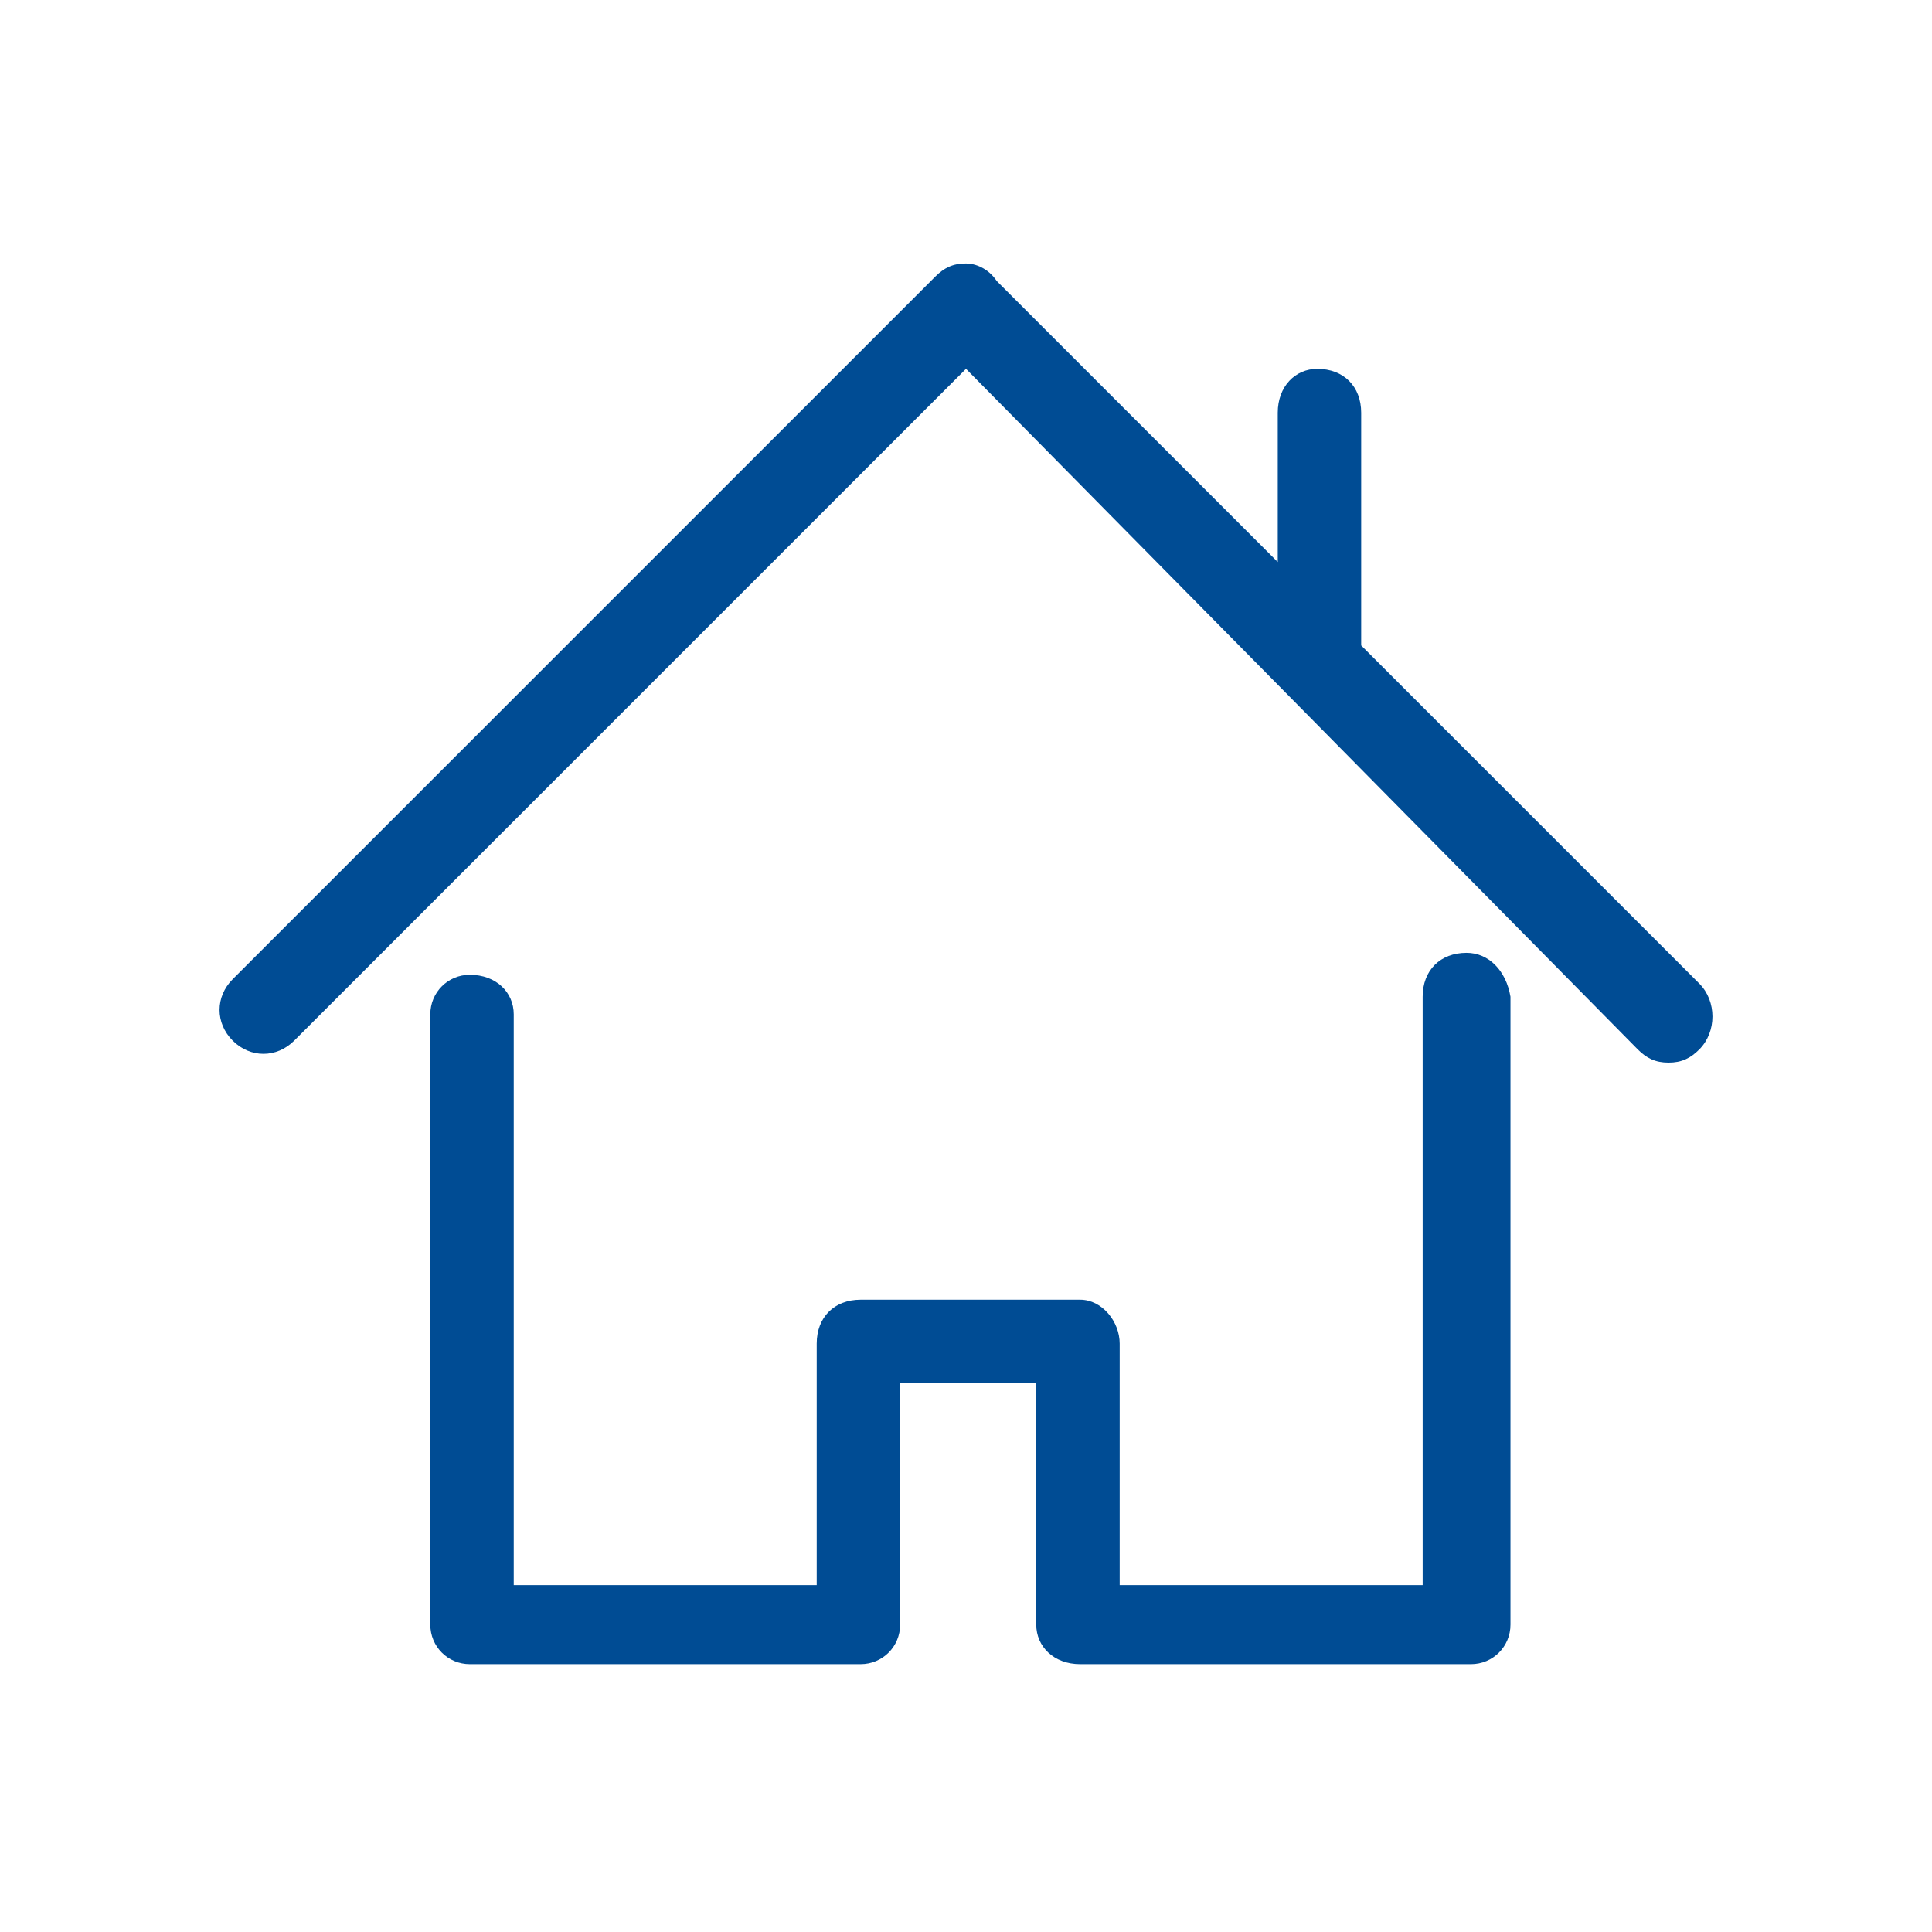
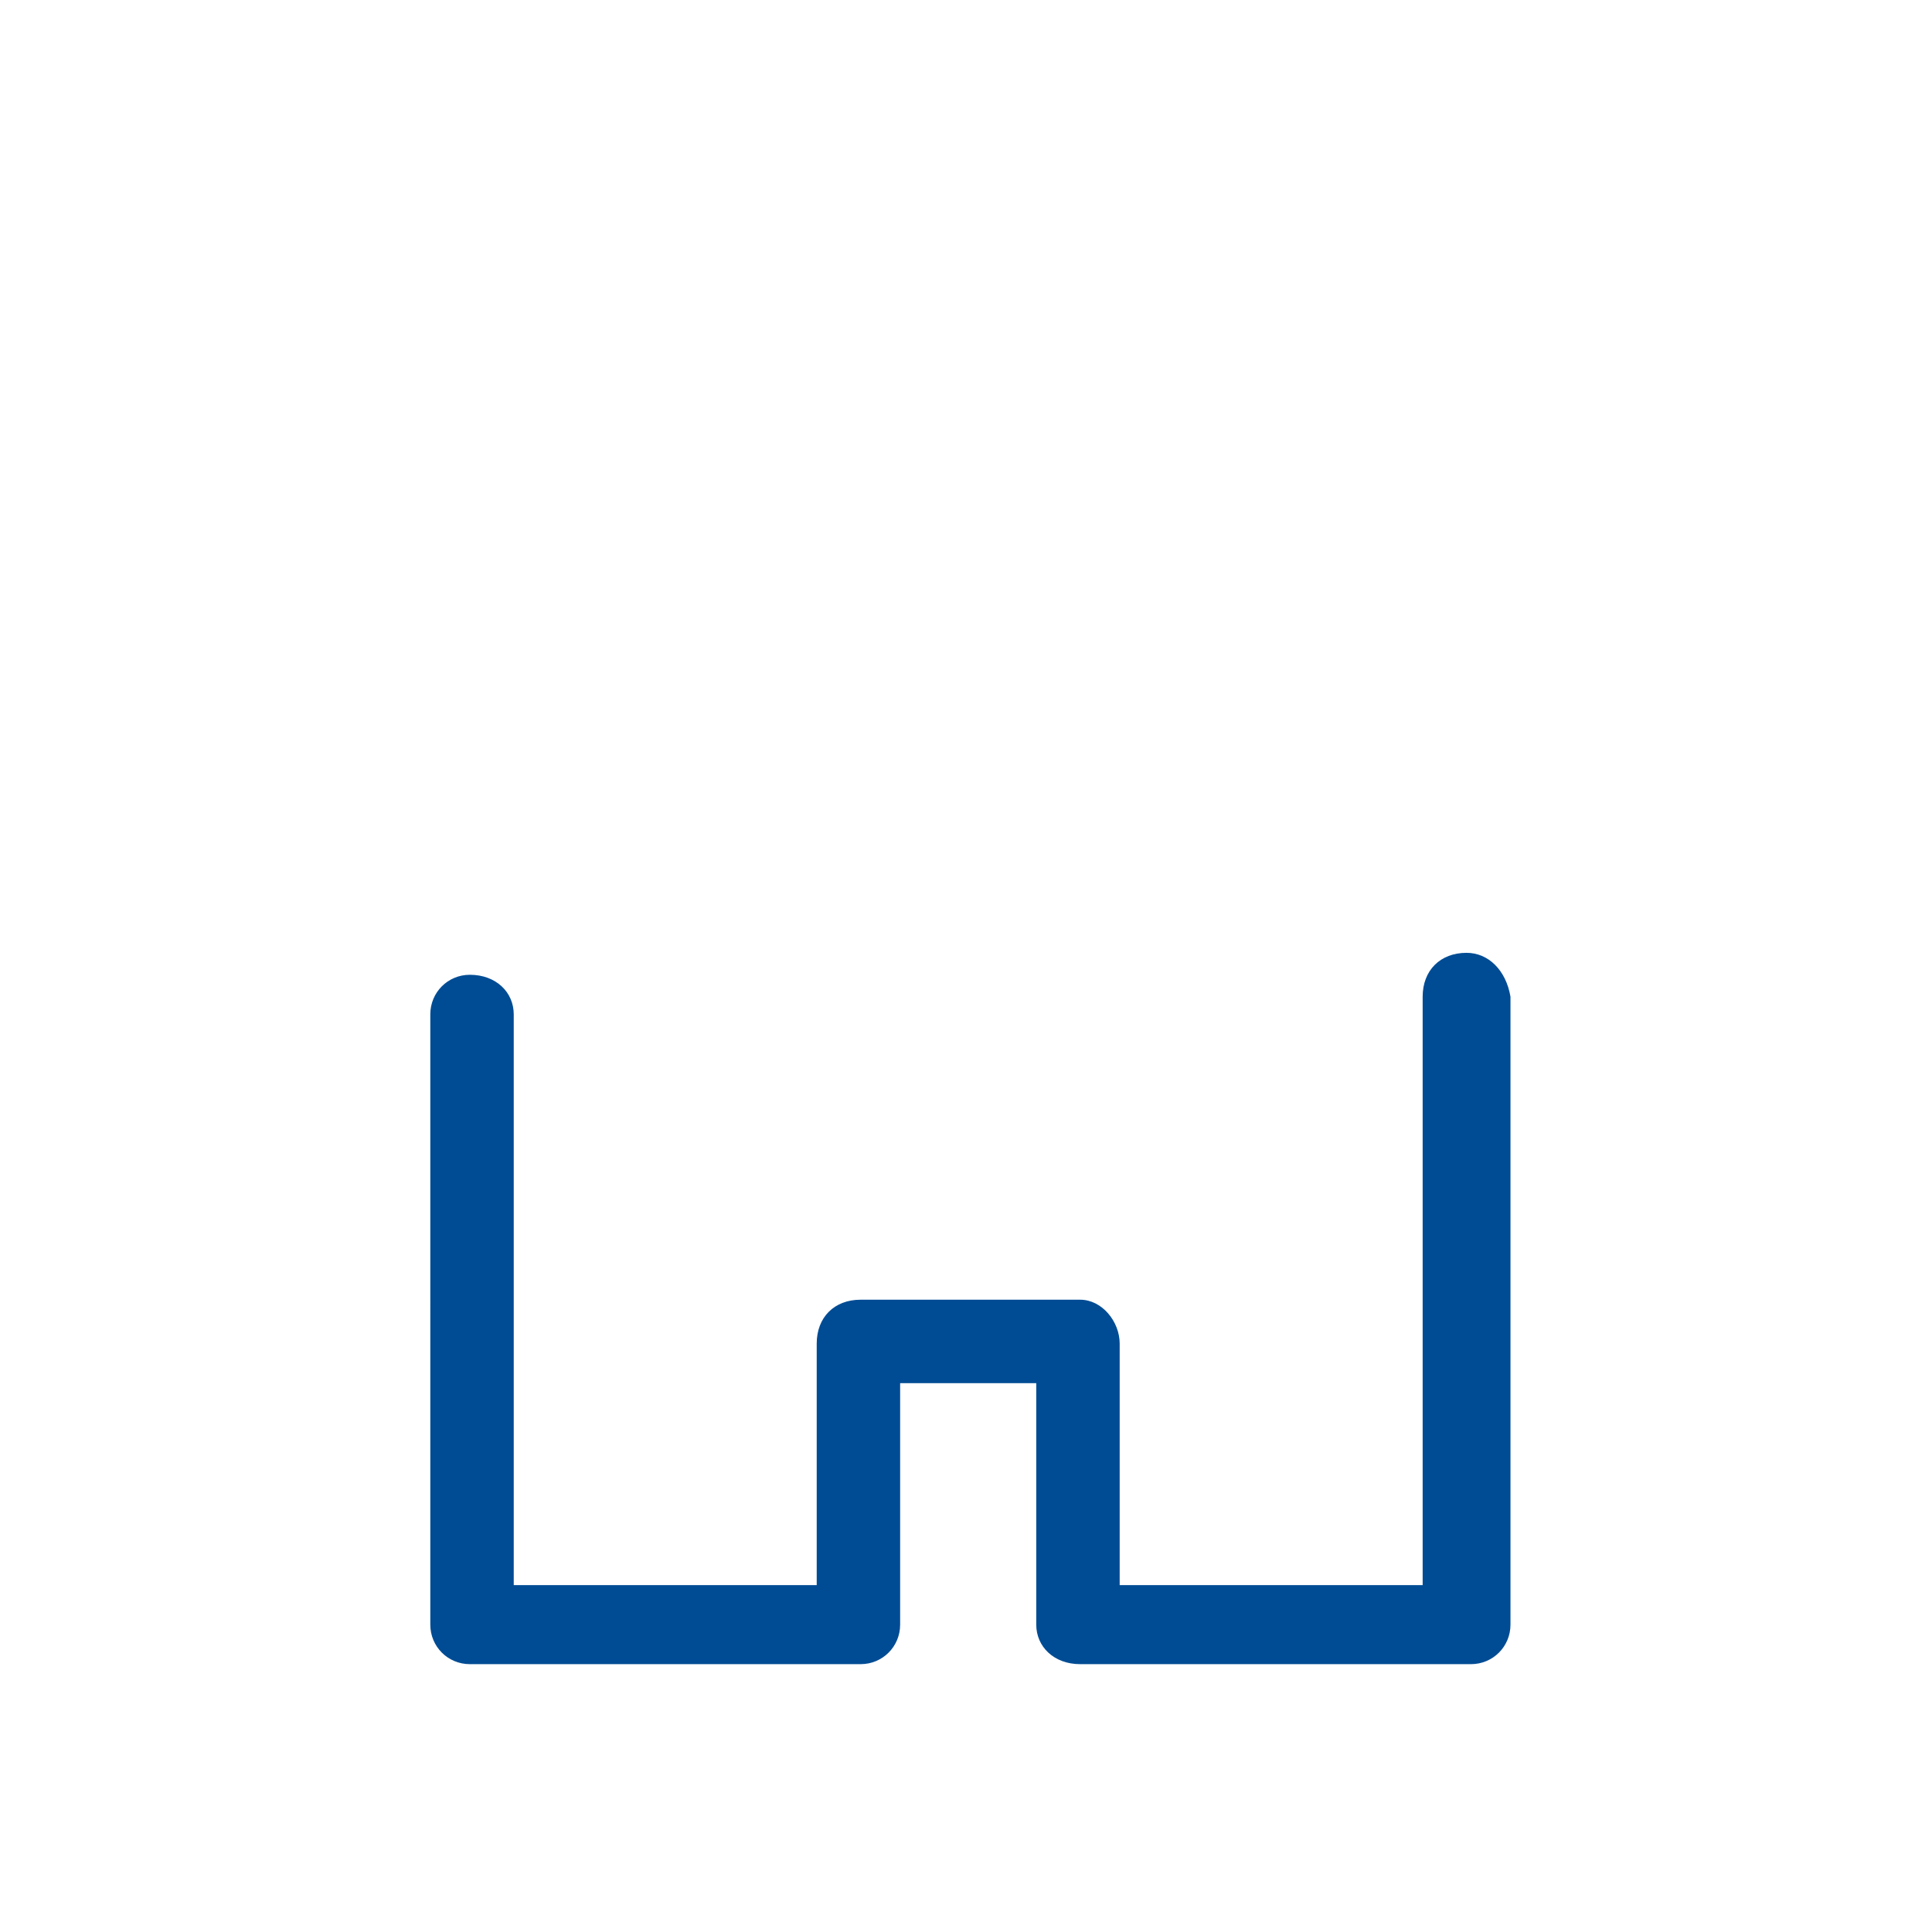
<svg xmlns="http://www.w3.org/2000/svg" version="1.1" id="Vrstva_1" x="0px" y="0px" viewBox="0 0 44 44" style="enable-background:new 0 0 44 44;" xml:space="preserve">
  <style type="text/css">
	.st0{fill:#004C94;}
</style>
  <g>
    <path class="st0" d="M33.4,21.7c-0.6,0-1,0.4-1,1v13.4h-6.9v-5.5c0-0.5-0.4-1-0.9-1h-5c-0.6,0-1,0.4-1,1v5.5h-6.9V23.1   c0-0.5-0.4-0.9-1-0.9c-0.5,0-0.9,0.4-0.9,0.9V37c0,0.5,0.4,0.9,0.9,0.9h8.9c0.5,0,0.9-0.4,0.9-0.9v-5.5h3.1V37c0,0.5,0.4,0.9,1,0.9   h8.9c0.5,0,0.9-0.4,0.9-0.9V22.7C34.3,22.1,33.9,21.7,33.4,21.7L33.4,21.7z M33.4,21.7" />
-     <path class="st0" d="M38.7,22.4L31,14.7V9.4c0-0.6-0.4-1-1-1c-0.5,0-0.9,0.4-0.9,1v3.4l-6.4-6.4C22.5,6.1,22.2,6,22,6   c-0.3,0-0.5,0.1-0.7,0.3l-16,16c-0.4,0.4-0.4,1,0,1.4c0.4,0.4,1,0.4,1.4,0L22,8.4l15.3,15.5c0.2,0.2,0.4,0.3,0.7,0.3   c0.3,0,0.5-0.1,0.7-0.3C39.1,23.5,39.1,22.8,38.7,22.4L38.7,22.4z M38.7,22.4" />
  </g>
</svg>